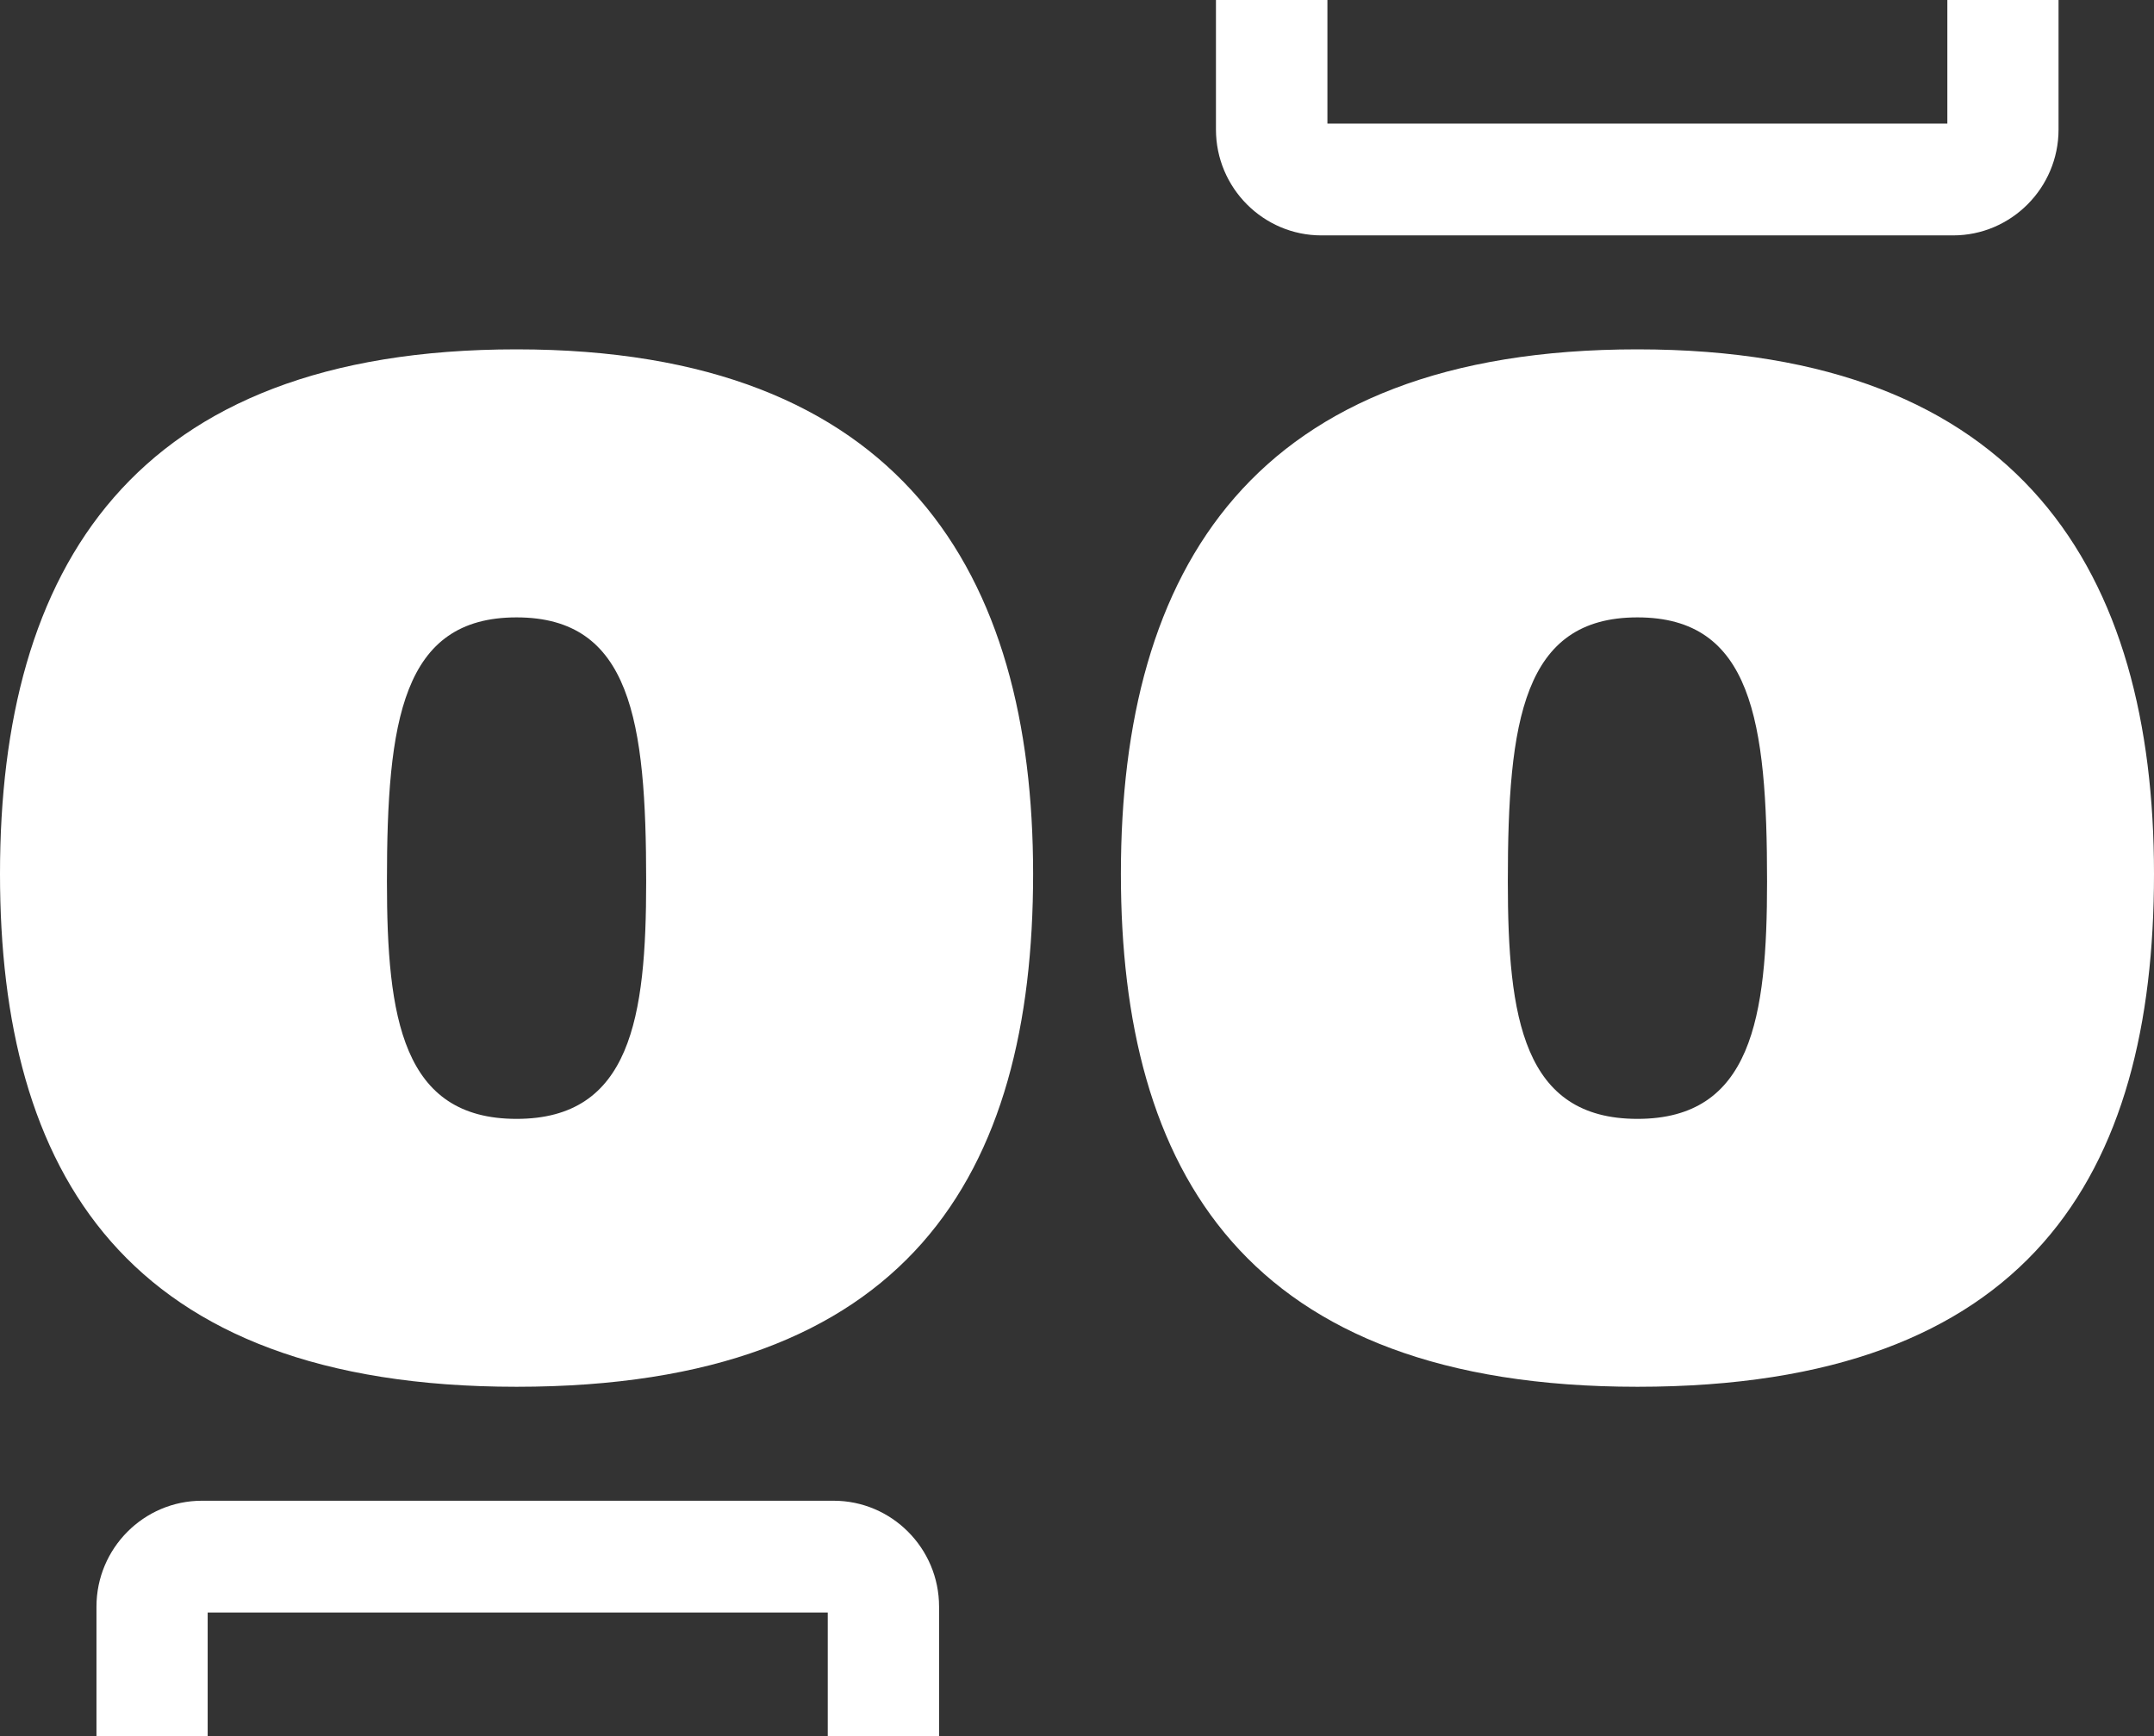
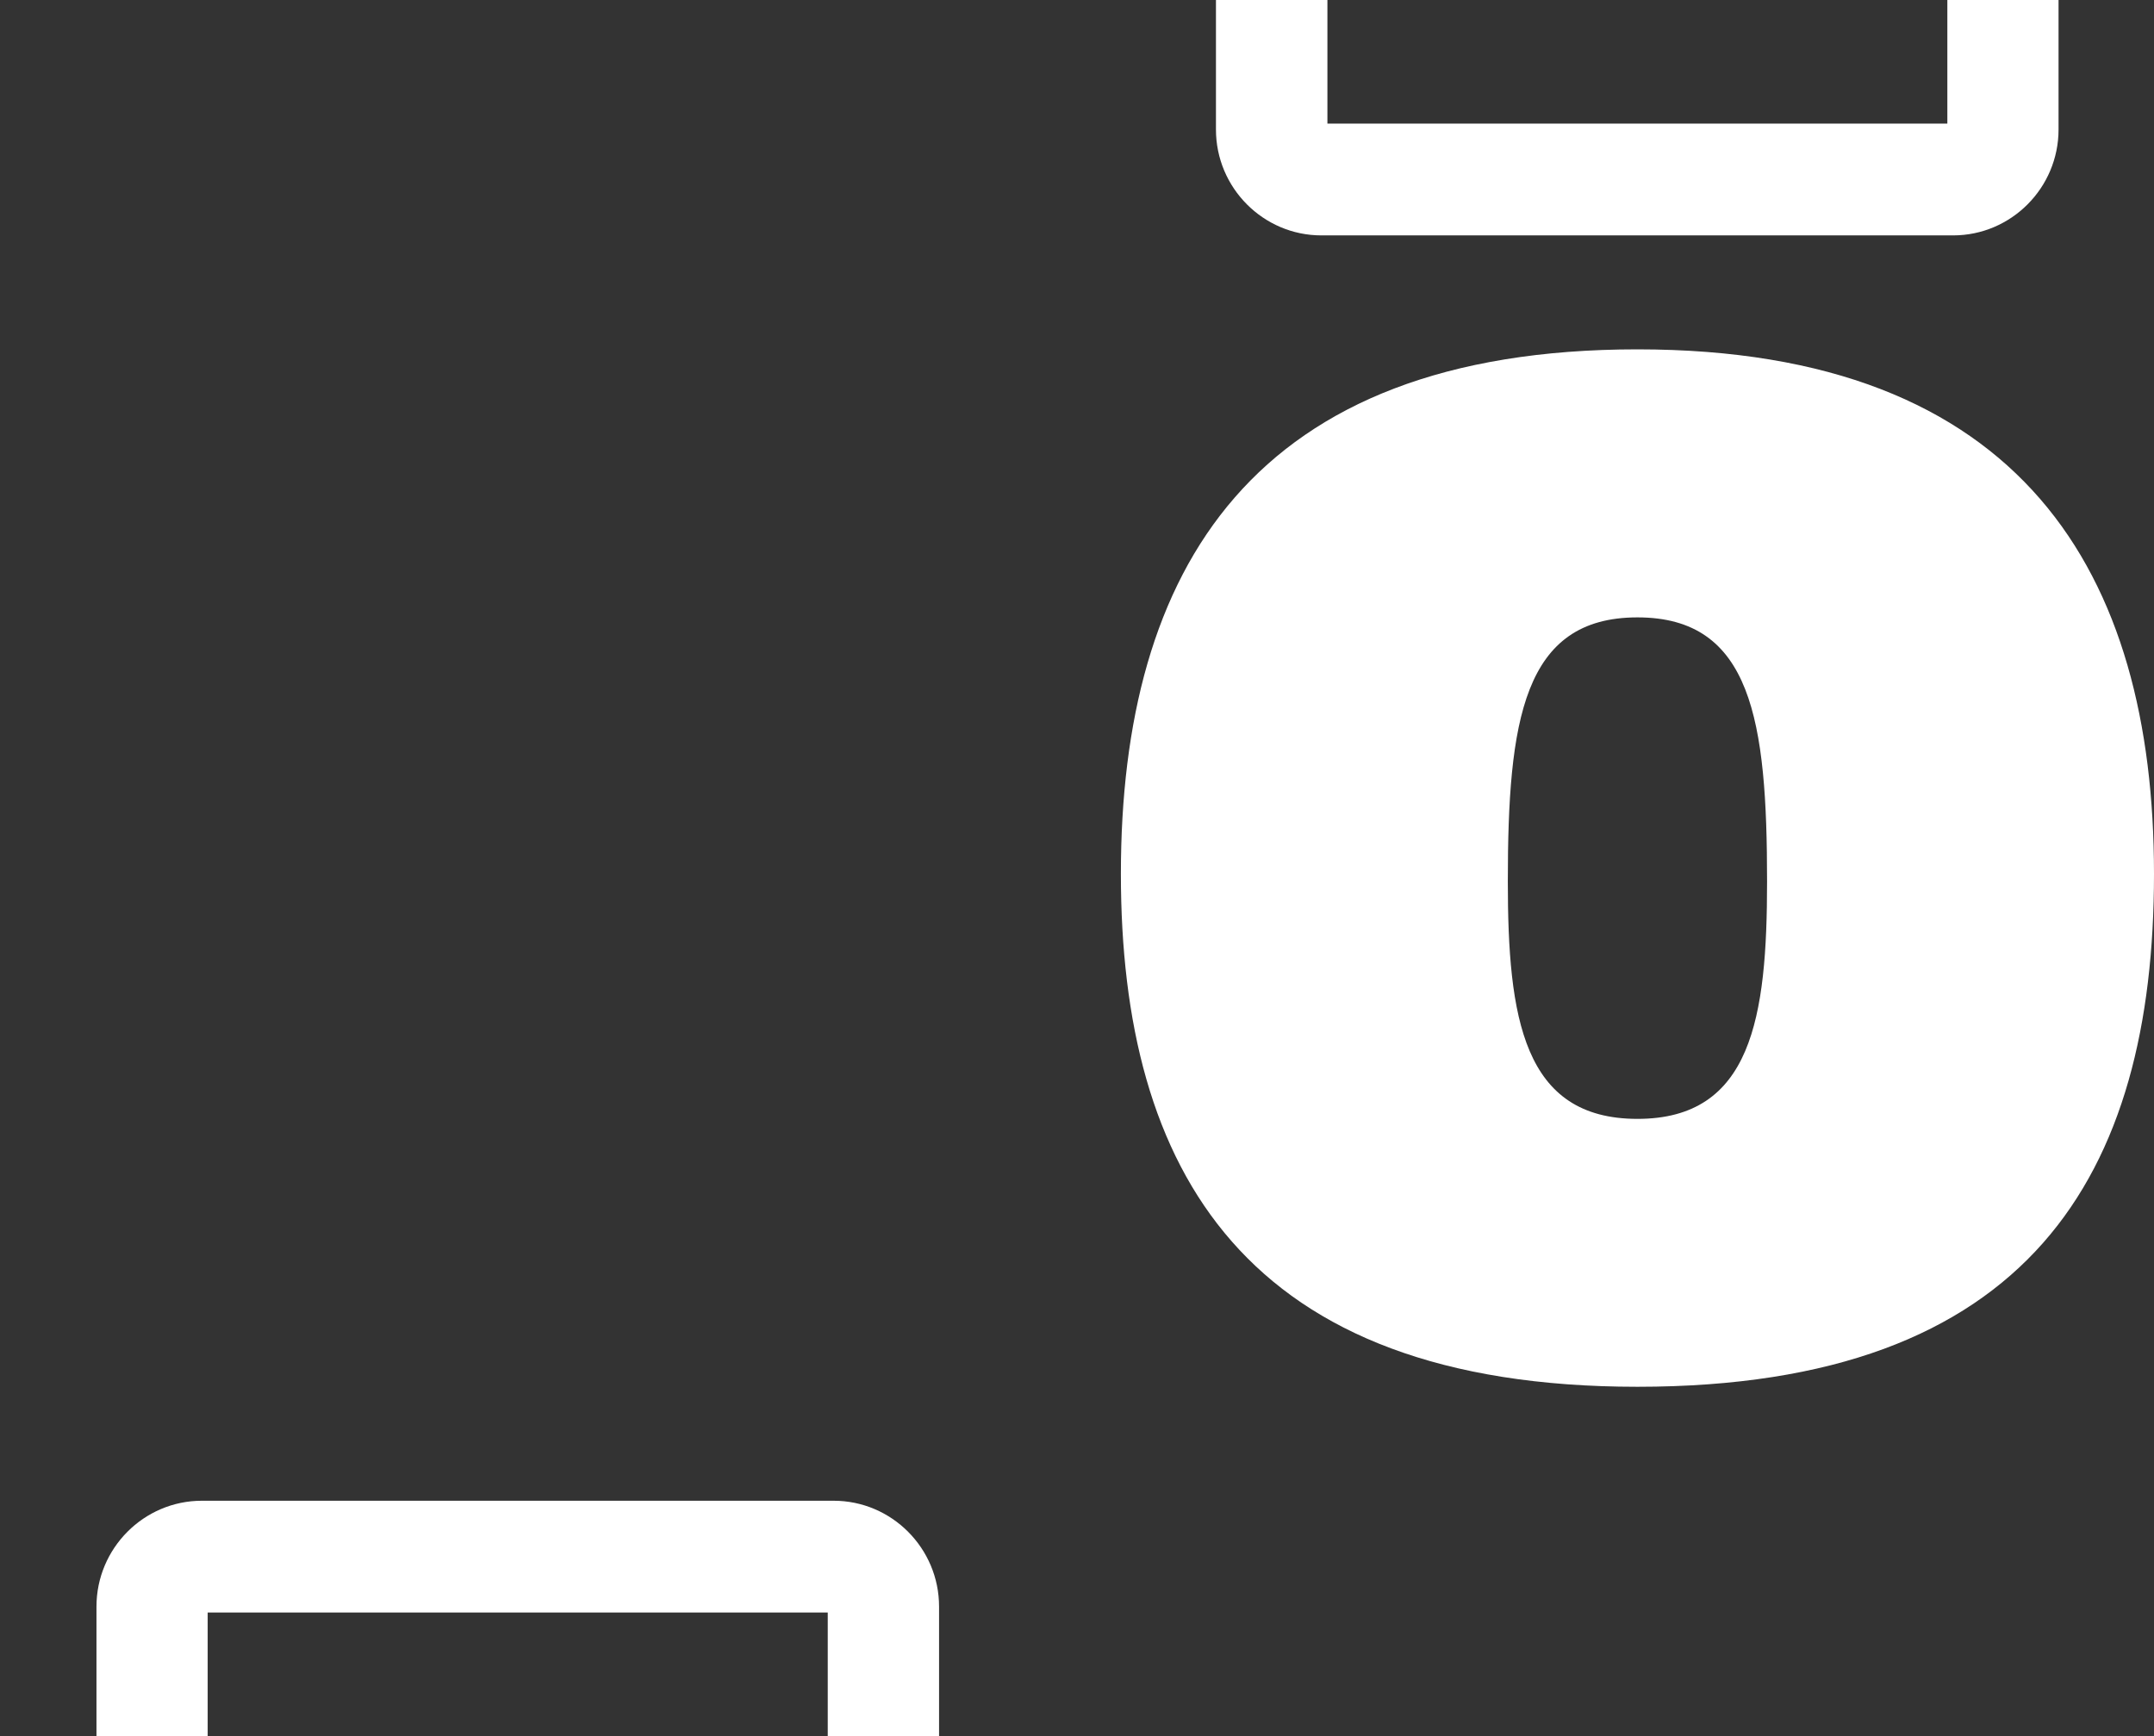
<svg xmlns="http://www.w3.org/2000/svg" width="165" height="133" viewBox="0 0 165 133" fill="none">
  <rect x="0" y="0" width="165" height="133" fill="#333333" stroke="none" />
-   <path d="M0 66.943C0 43.625 10.076 26.763 39.569 26.763C69.062 26.763 79.138 43.92 79.138 66.943C79.138 89.966 69.65 106.237 39.569 106.237C9.488 106.237 0 89.671 0 66.943ZM49.498 67.534C49.498 55.22 48.332 47.296 39.569 47.296C30.806 47.296 29.64 55.22 29.64 67.534C29.64 77.948 30.806 85.714 39.569 85.714C48.332 85.714 49.498 77.938 49.498 67.534Z" fill="white" />
  <path d="M85.862 66.943C85.862 43.625 95.938 26.763 125.431 26.763C154.924 26.763 165 43.92 165 66.943C165 89.966 155.512 106.237 125.431 106.237C95.35 106.237 85.862 89.671 85.862 66.943ZM135.36 67.534C135.36 55.22 134.194 47.296 125.431 47.296C116.668 47.296 115.502 55.22 115.502 67.534C115.502 77.948 116.668 85.714 125.431 85.714C134.194 85.714 135.36 77.938 135.36 67.534Z" fill="white" />
  <path d="M63.407 133V123.531H15.908V133H7.39V123.078C7.39 118.609 11.017 114.967 15.467 114.967H63.857C68.307 114.967 71.934 118.609 71.934 123.078V133H63.407Z" fill="white" />
  <path d="M101.682 0V9.469H149.17V0H157.688V9.922C157.688 14.391 154.061 18.033 149.611 18.033H101.221C96.771 18.033 93.144 14.391 93.144 9.922V0H101.682Z" fill="white" />
</svg>